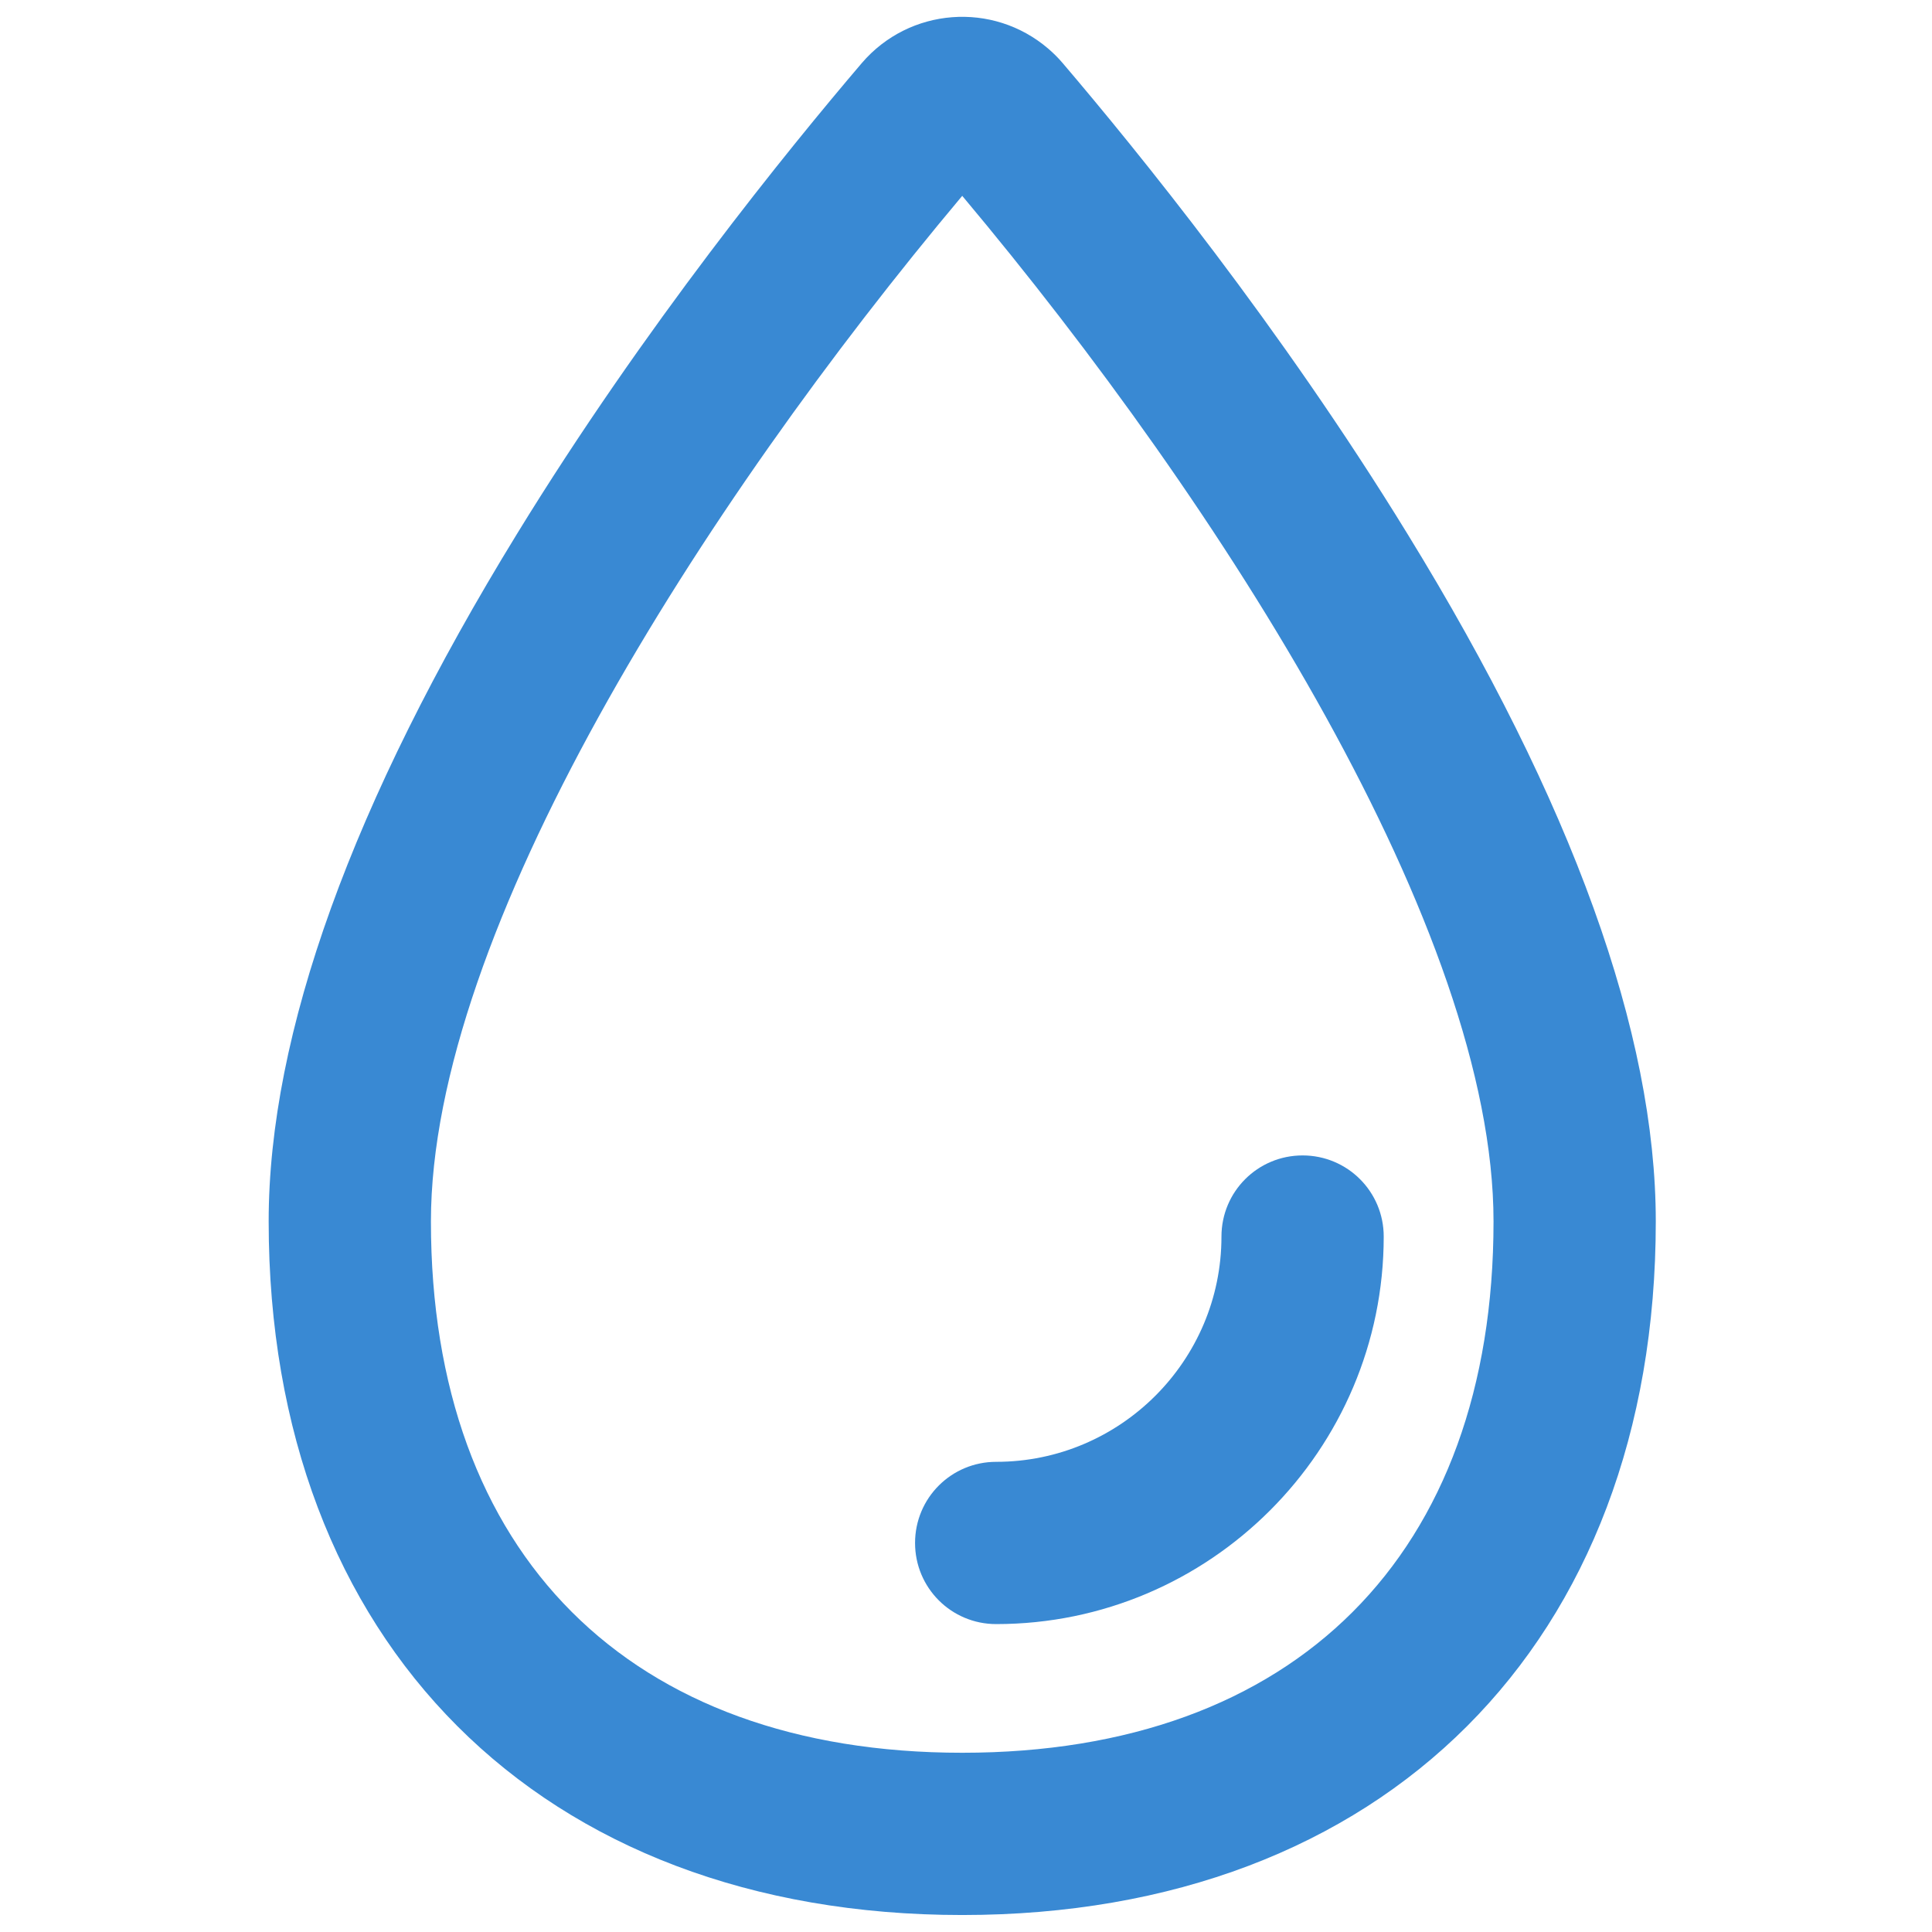
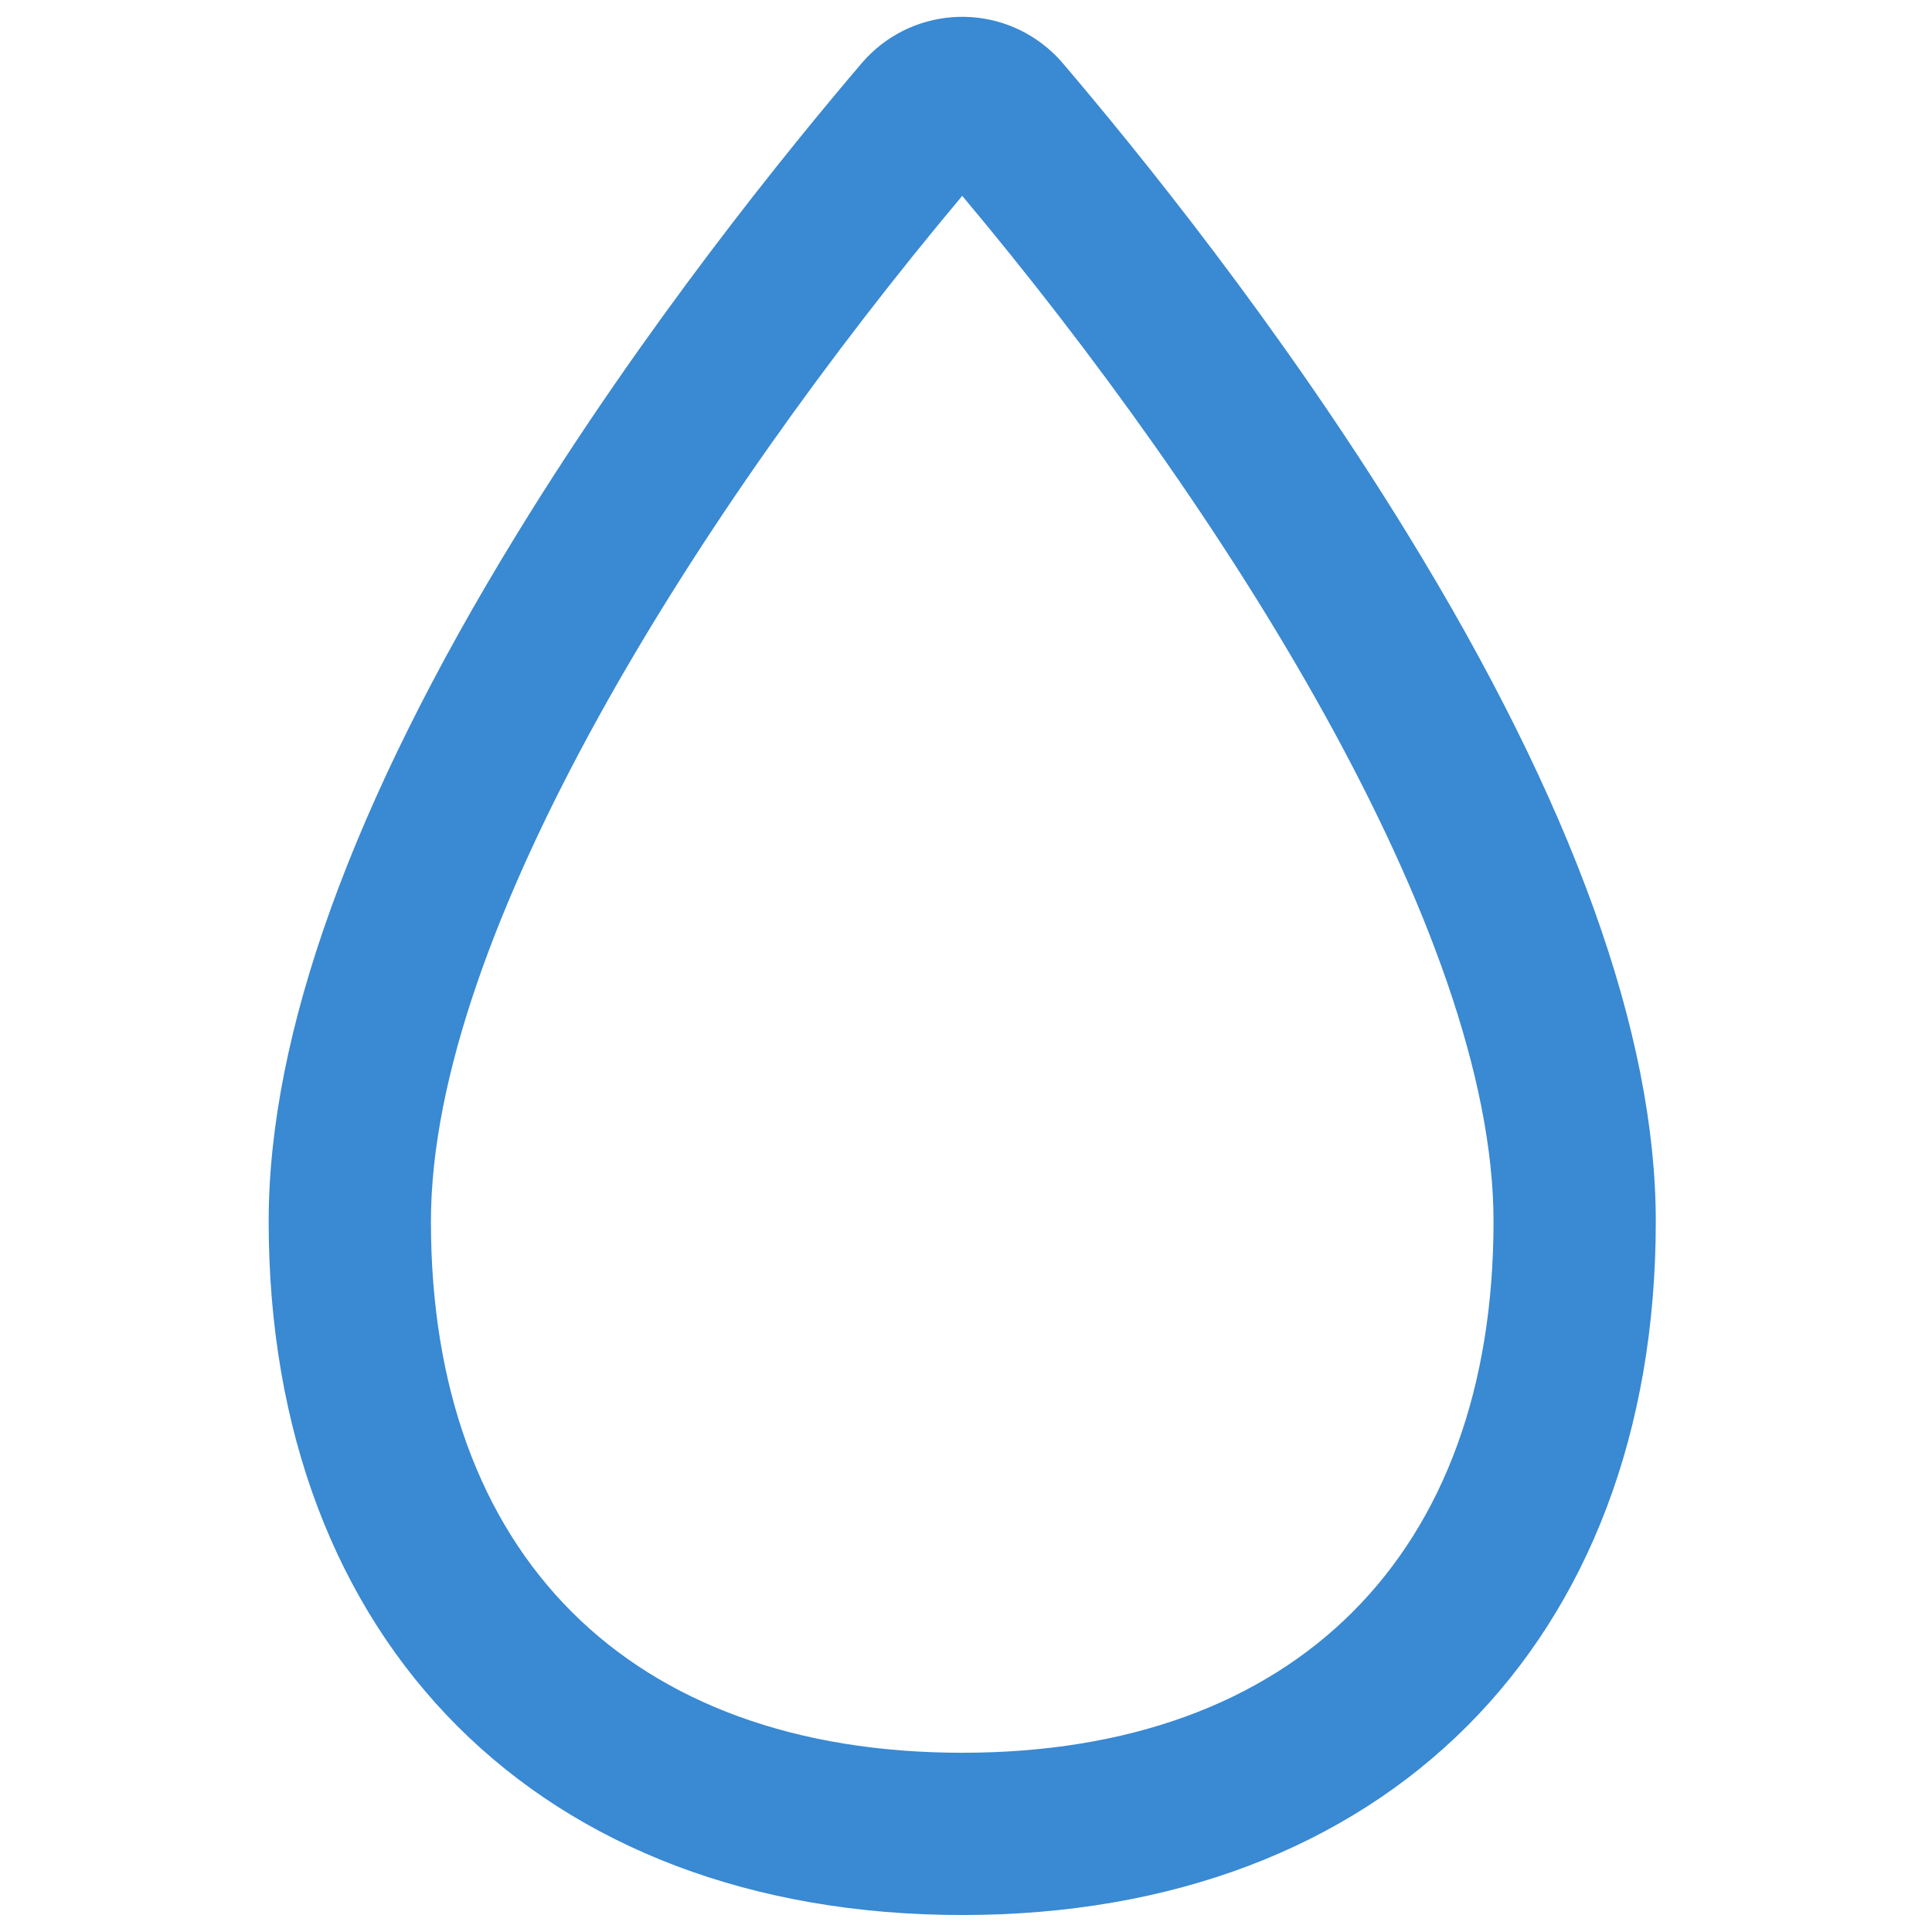
<svg xmlns="http://www.w3.org/2000/svg" version="1.1" id="Vrstva_1" x="0px" y="0px" viewBox="0 0 512 512" style="enable-background:new 0 0 512 512;" xml:space="preserve">
  <style type="text/css">
	.st0{fill:#3989D3;}
</style>
  <g>
    <path class="st0" d="M255,507.5c-111.7,0-183.8-72.2-183.8-183.8c0-49.7,22.1-111,65.8-182.2c33.8-55.1,71.8-101.8,91.4-124.8   c12.6-14.7,34.7-16.4,49.4-3.8c1.4,1.2,2.7,2.5,3.8,3.8c19.6,23,57.6,69.7,91.4,124.8c43.7,71.1,65.8,132.4,65.8,182.2   C438.8,435.3,366.7,507.5,255,507.5z M255,51.9c-69.2,82.5-140.8,195-140.8,271.8c0,88.2,52.6,140.8,140.8,140.8   s140.8-52.6,140.8-140.8C395.8,246.9,324.2,134.4,255,51.9z" />
  </g>
  <g>
-     <path class="st0" d="M264,430.4c-11.9,0-21.5-9.6-21.5-21.5s9.6-21.5,21.5-21.5c32.9,0,59.7-26.8,59.7-59.7   c0-11.9,9.6-21.5,21.5-21.5s21.5,9.6,21.5,21.5C366.7,384.3,320.6,430.4,264,430.4z" />
-   </g>
+     </g>
</svg>